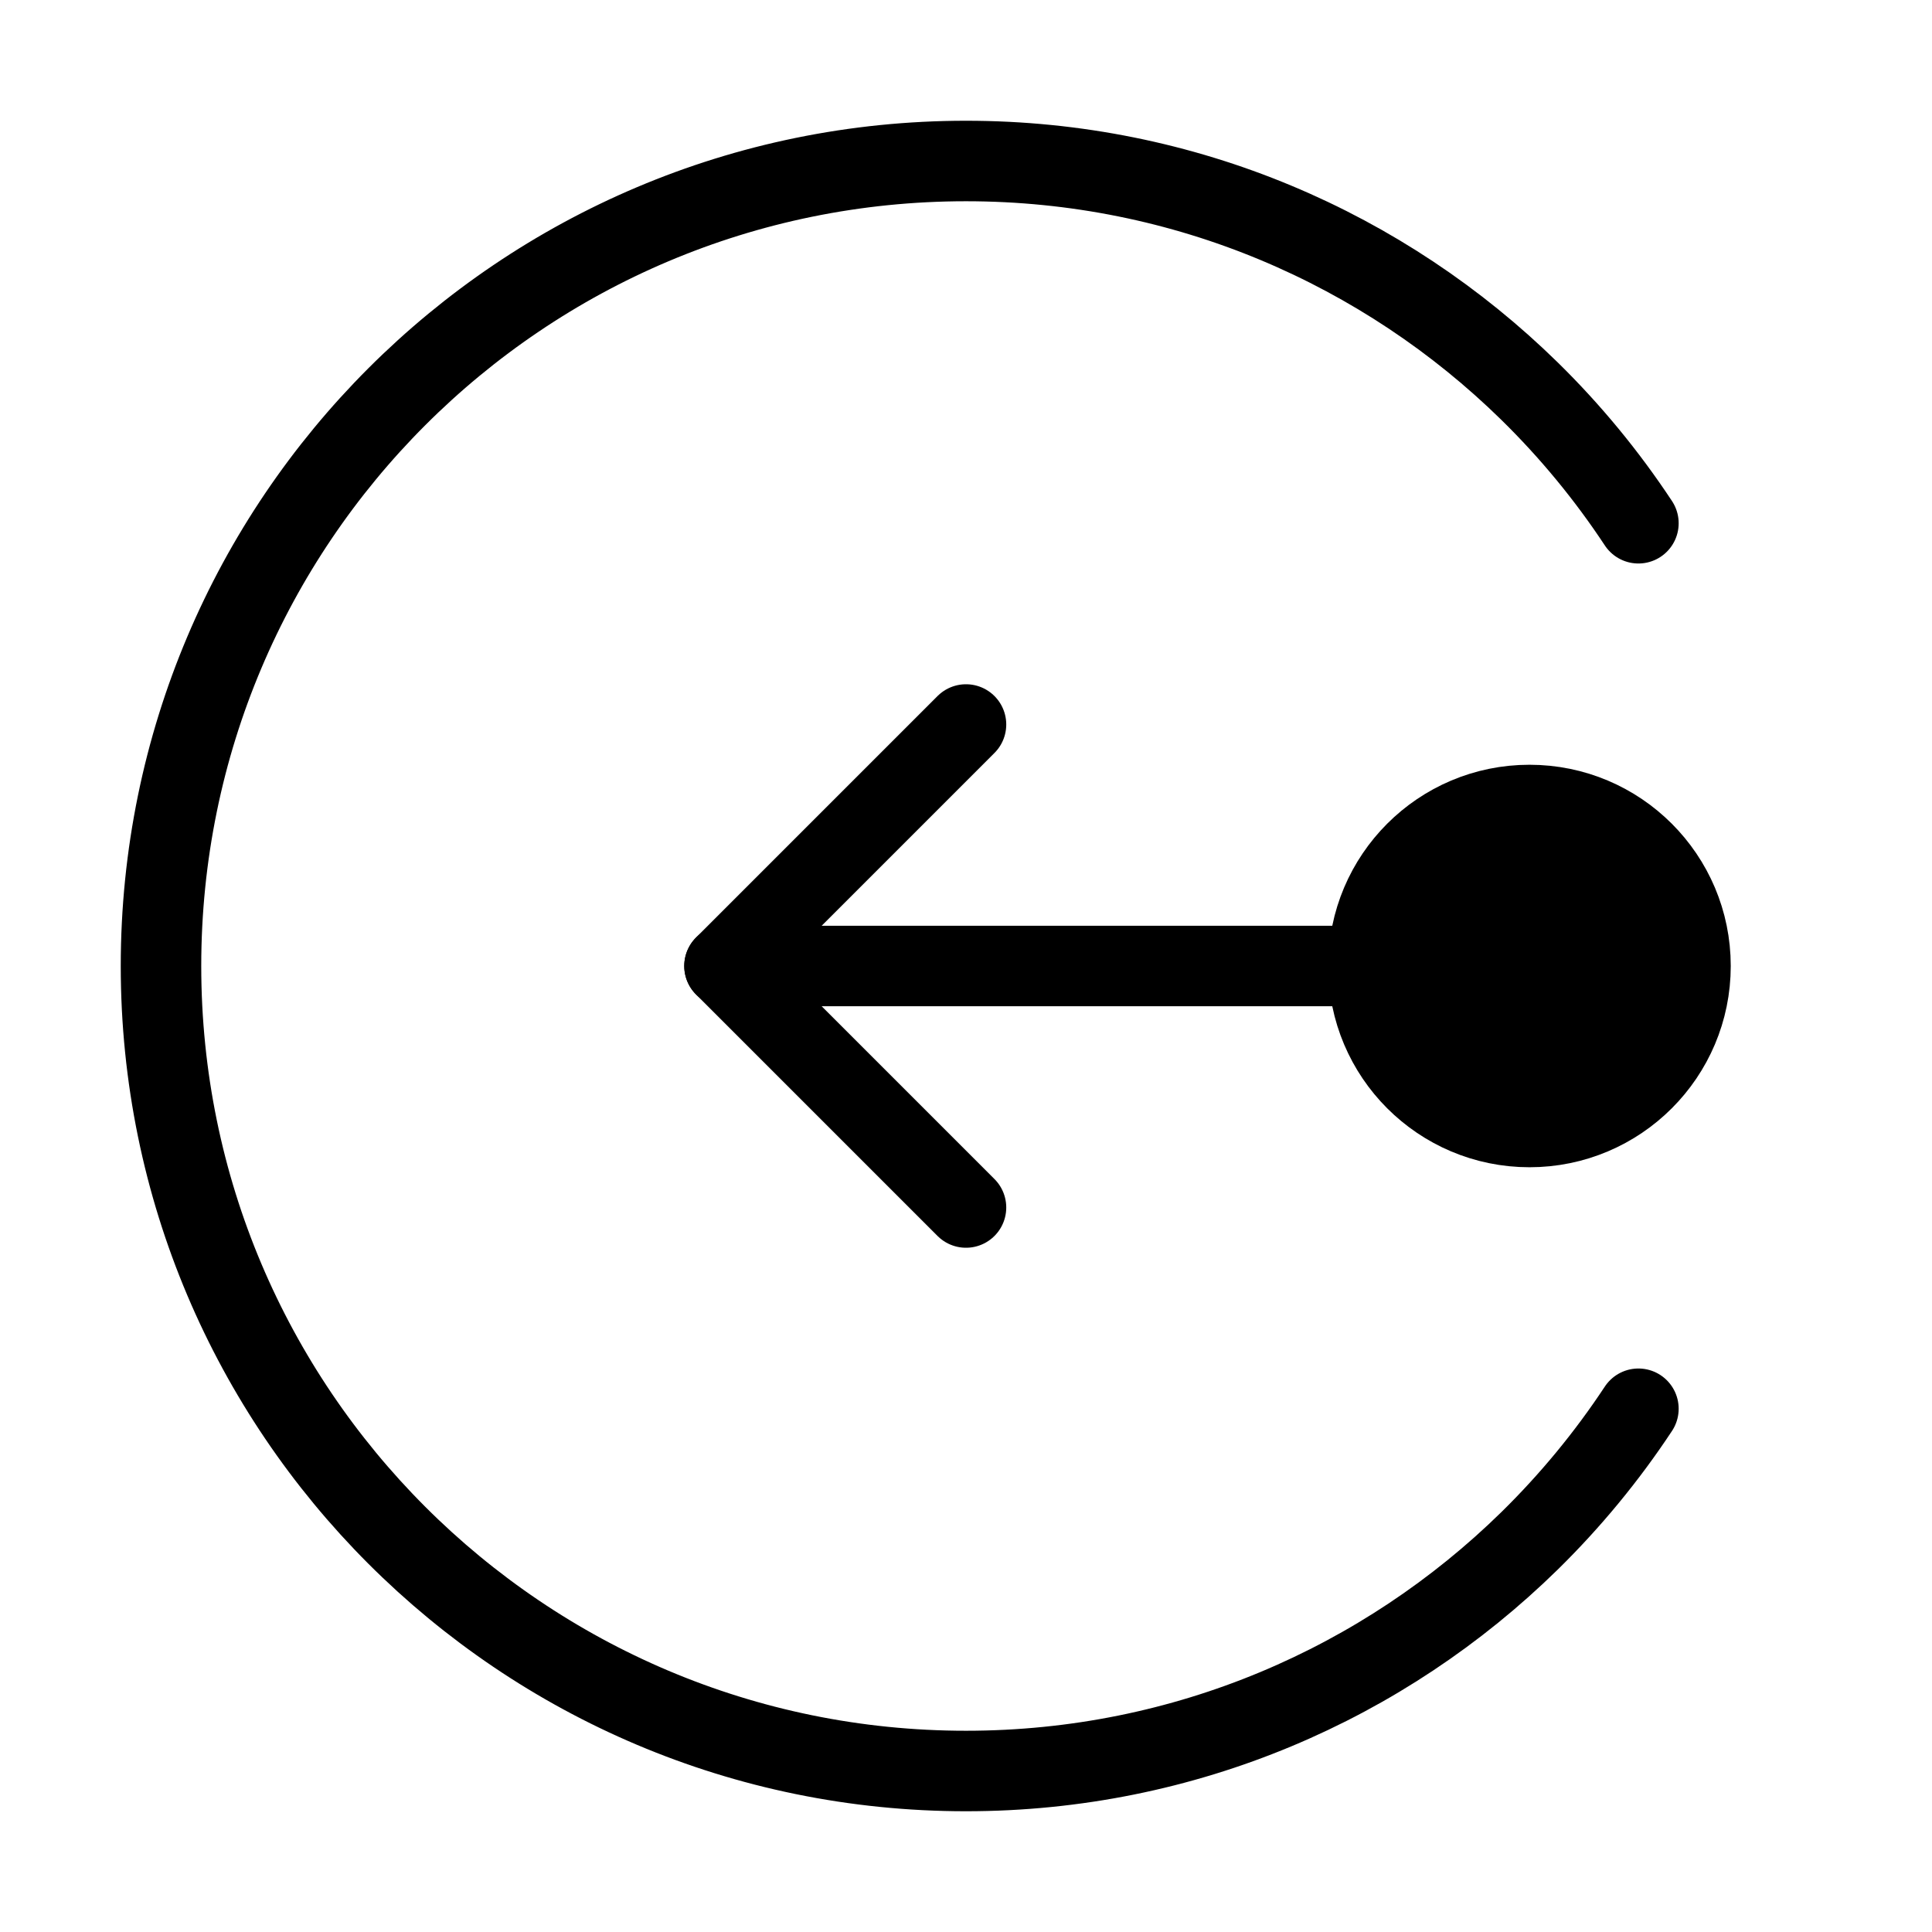
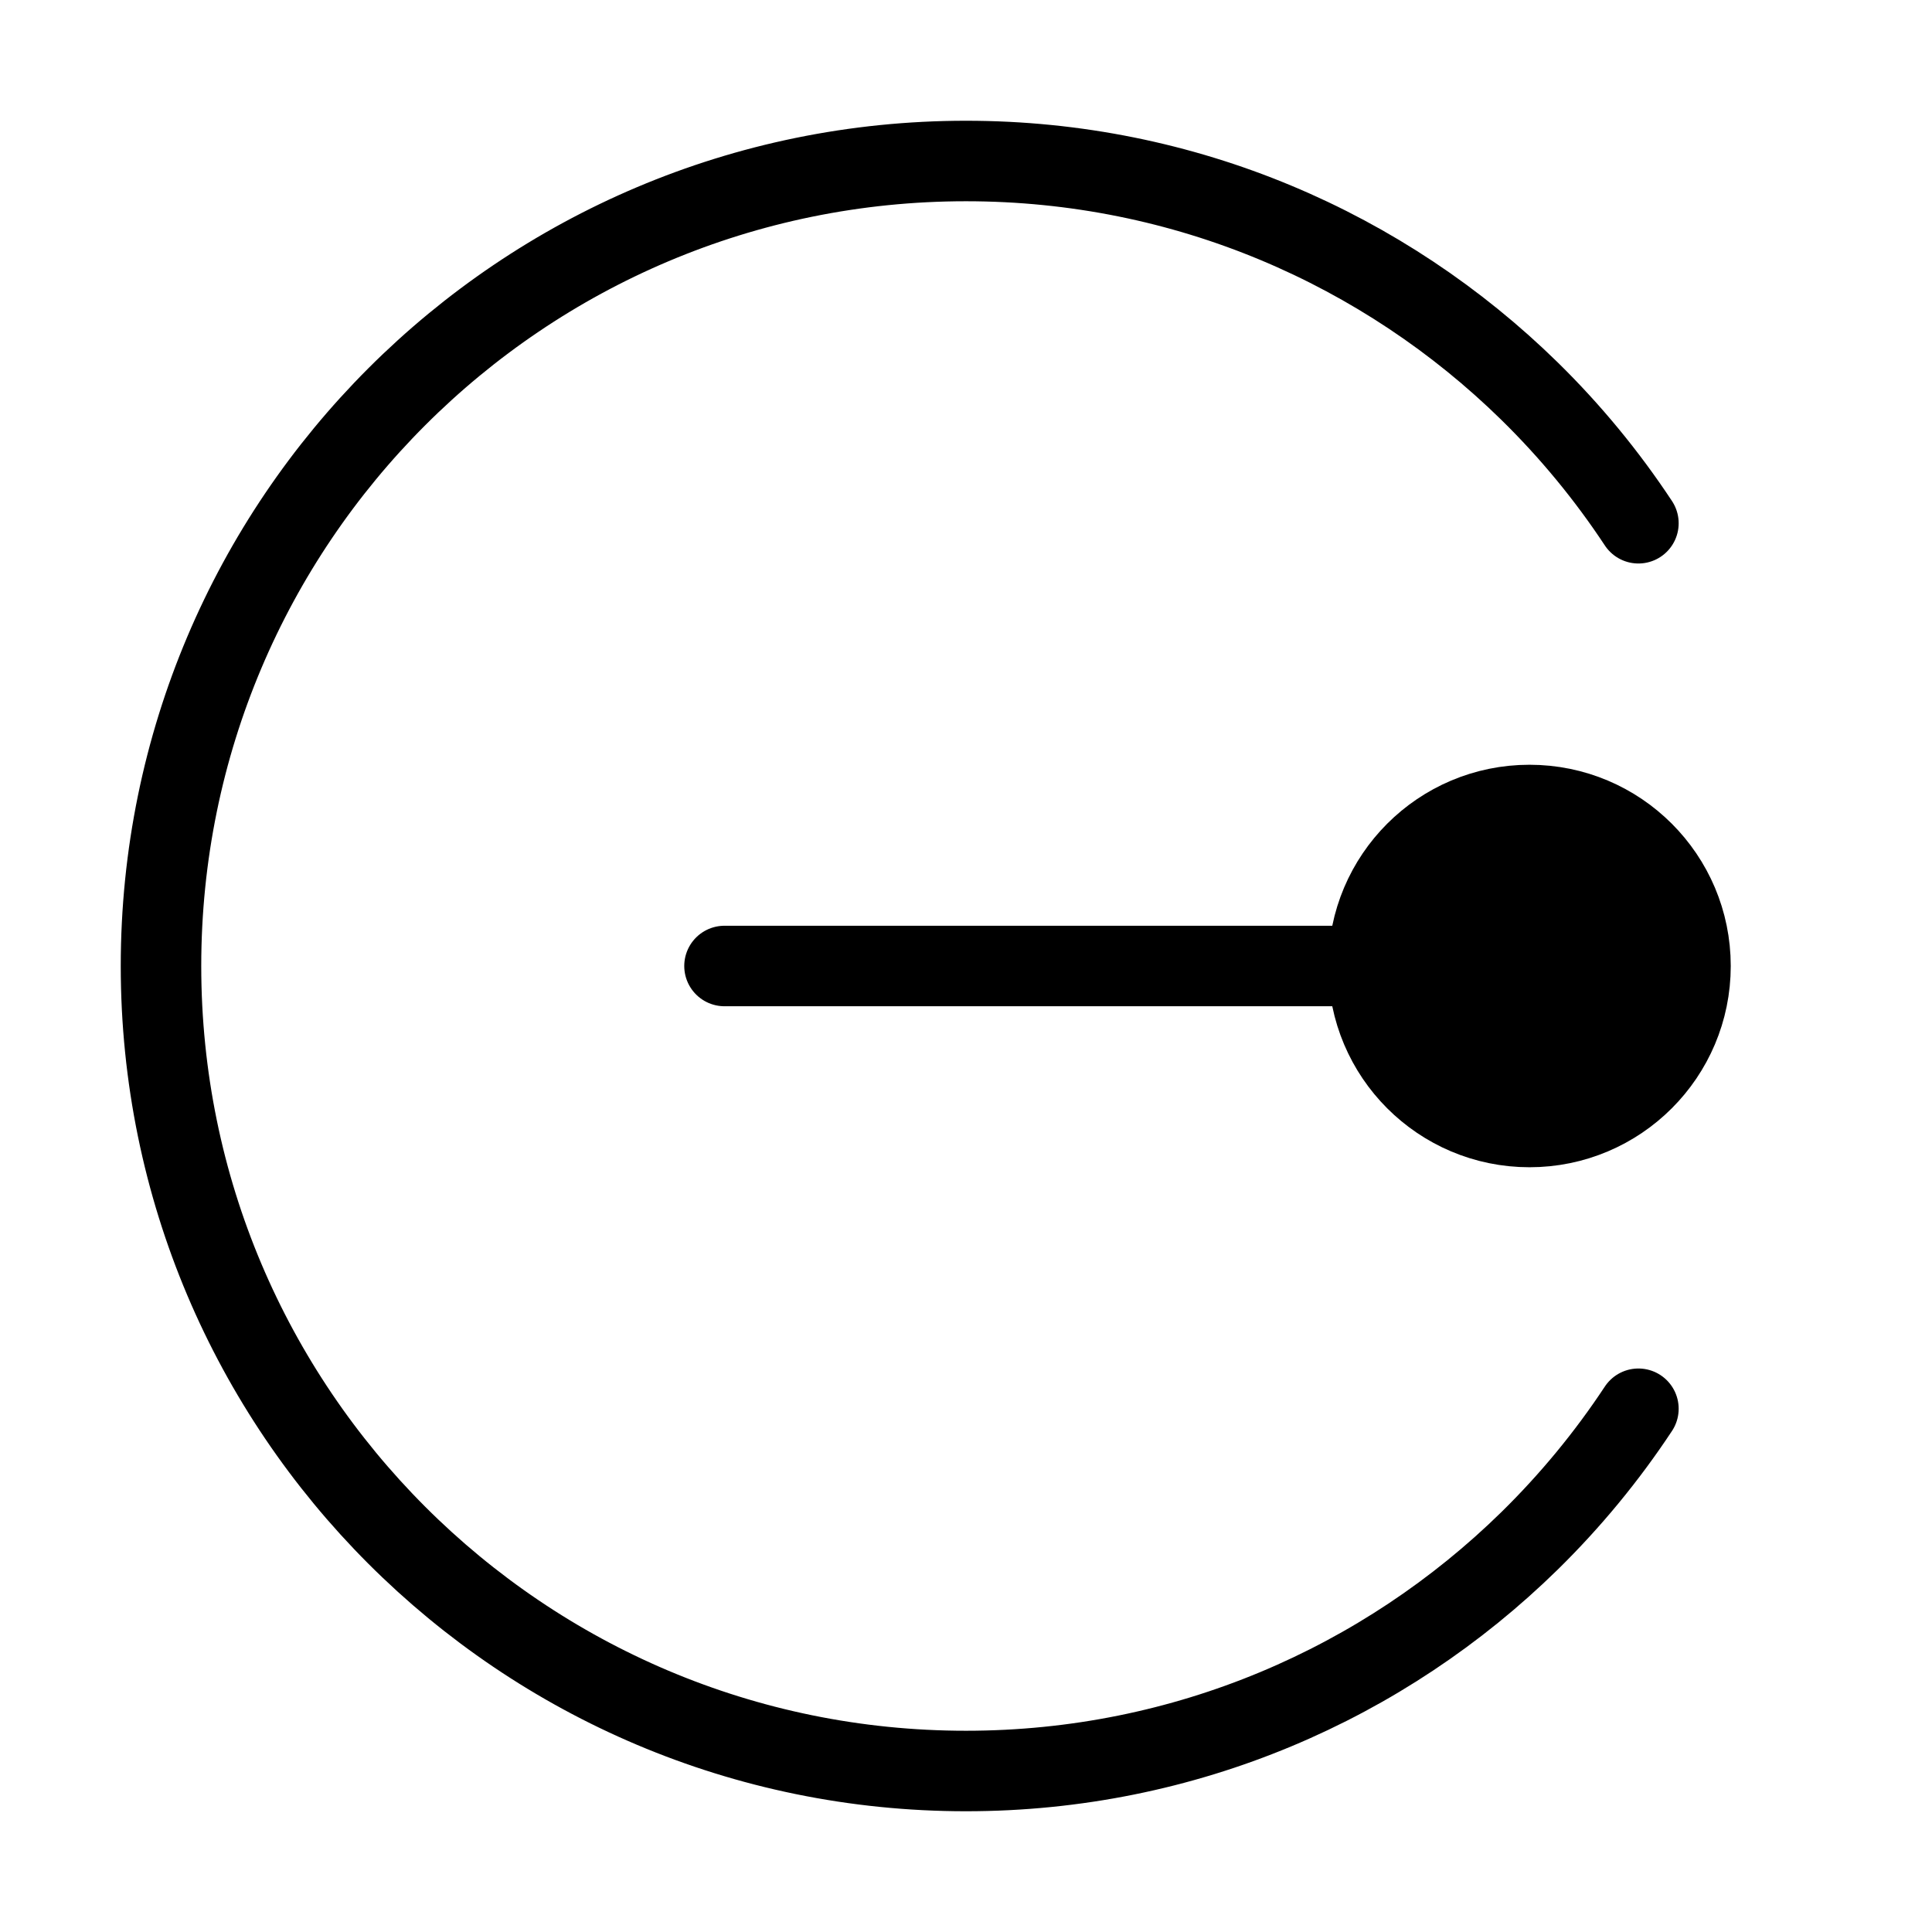
<svg xmlns="http://www.w3.org/2000/svg" viewBox="0 0 48 48" fill="none">
  <path d="M34 24L18 24" stroke="currentColor" stroke-width="2" stroke-linecap="round" stroke-linejoin="round" />
-   <path d="M24 18L18 24L24 30" stroke="currentColor" stroke-width="2" stroke-linecap="round" stroke-linejoin="round" />
  <circle cx="38" cy="24" r="4" fill="currentColor" stroke="currentColor" stroke-width="2" />
  <path d="M40.706 13C39.921 11.811 39.013 10.71 38 9.717C34.392 6.181 29.451 4 24 4C12.954 4 4 12.954 4 24C4 35.046 12.954 44 24 44C29.451 44 34.392 41.819 38 38.283C39.013 37.289 39.921 36.189 40.706 35" stroke="currentColor" stroke-width="2" stroke-linecap="round" />
</svg>